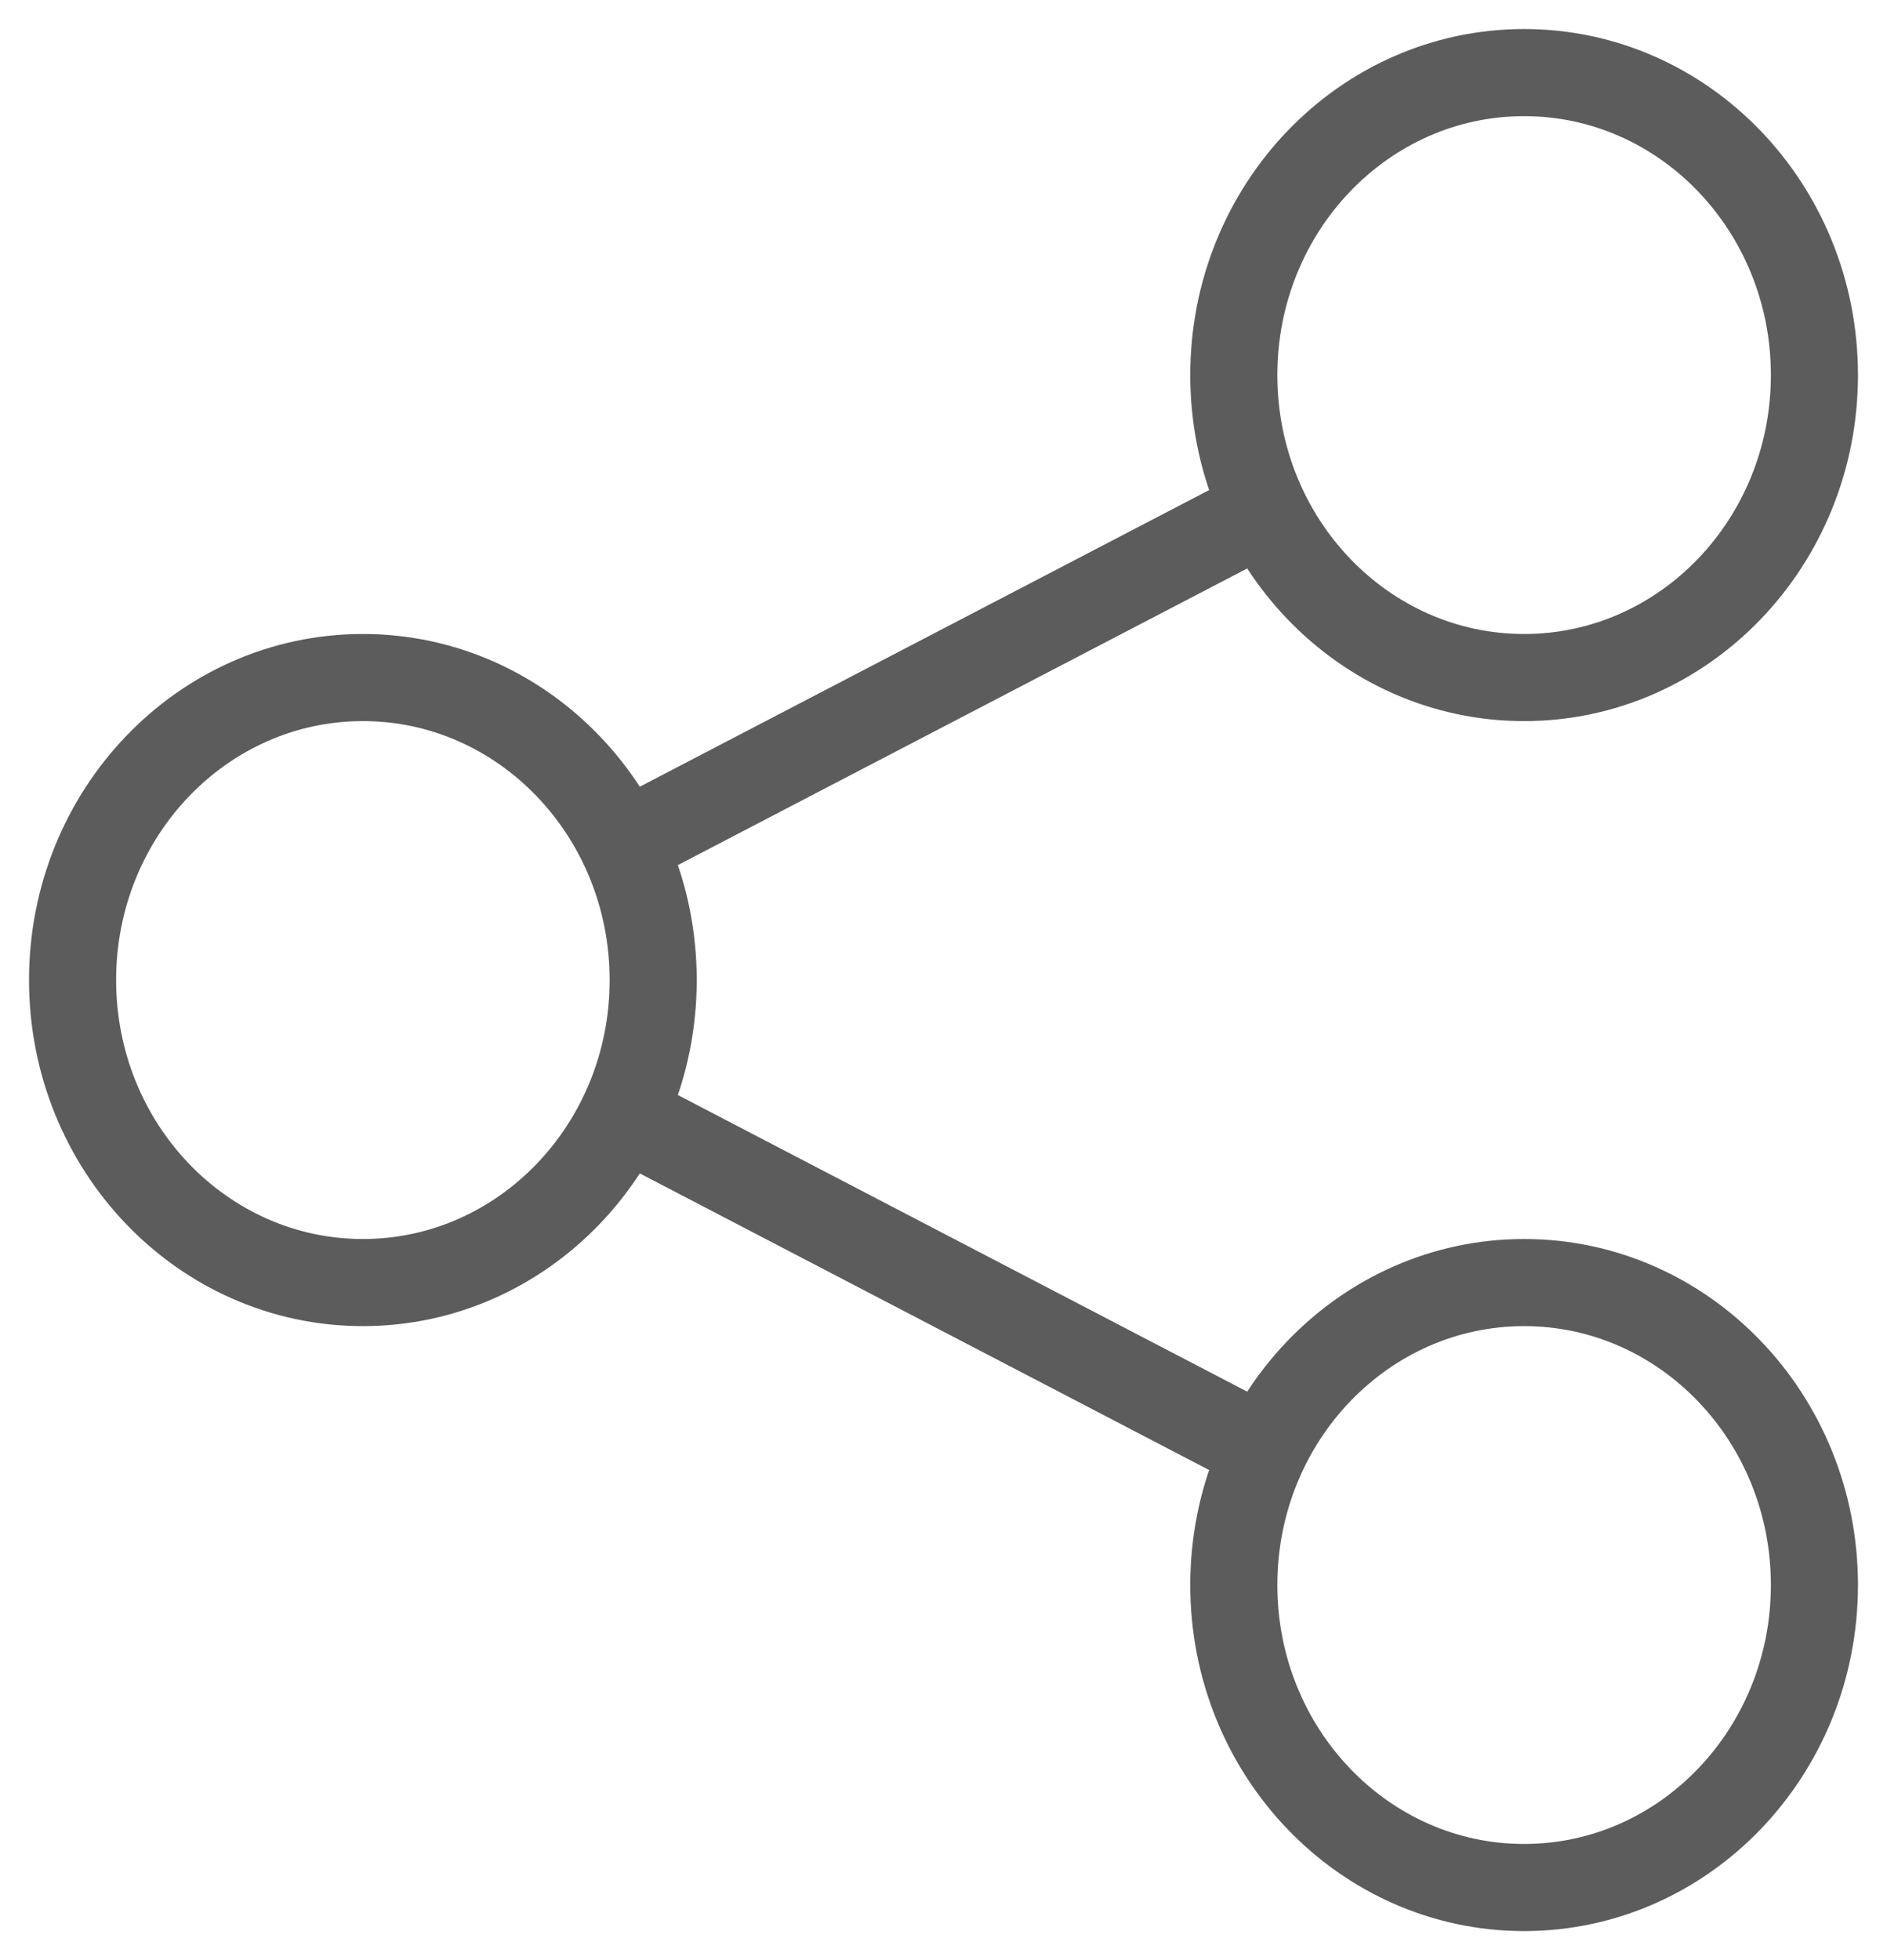
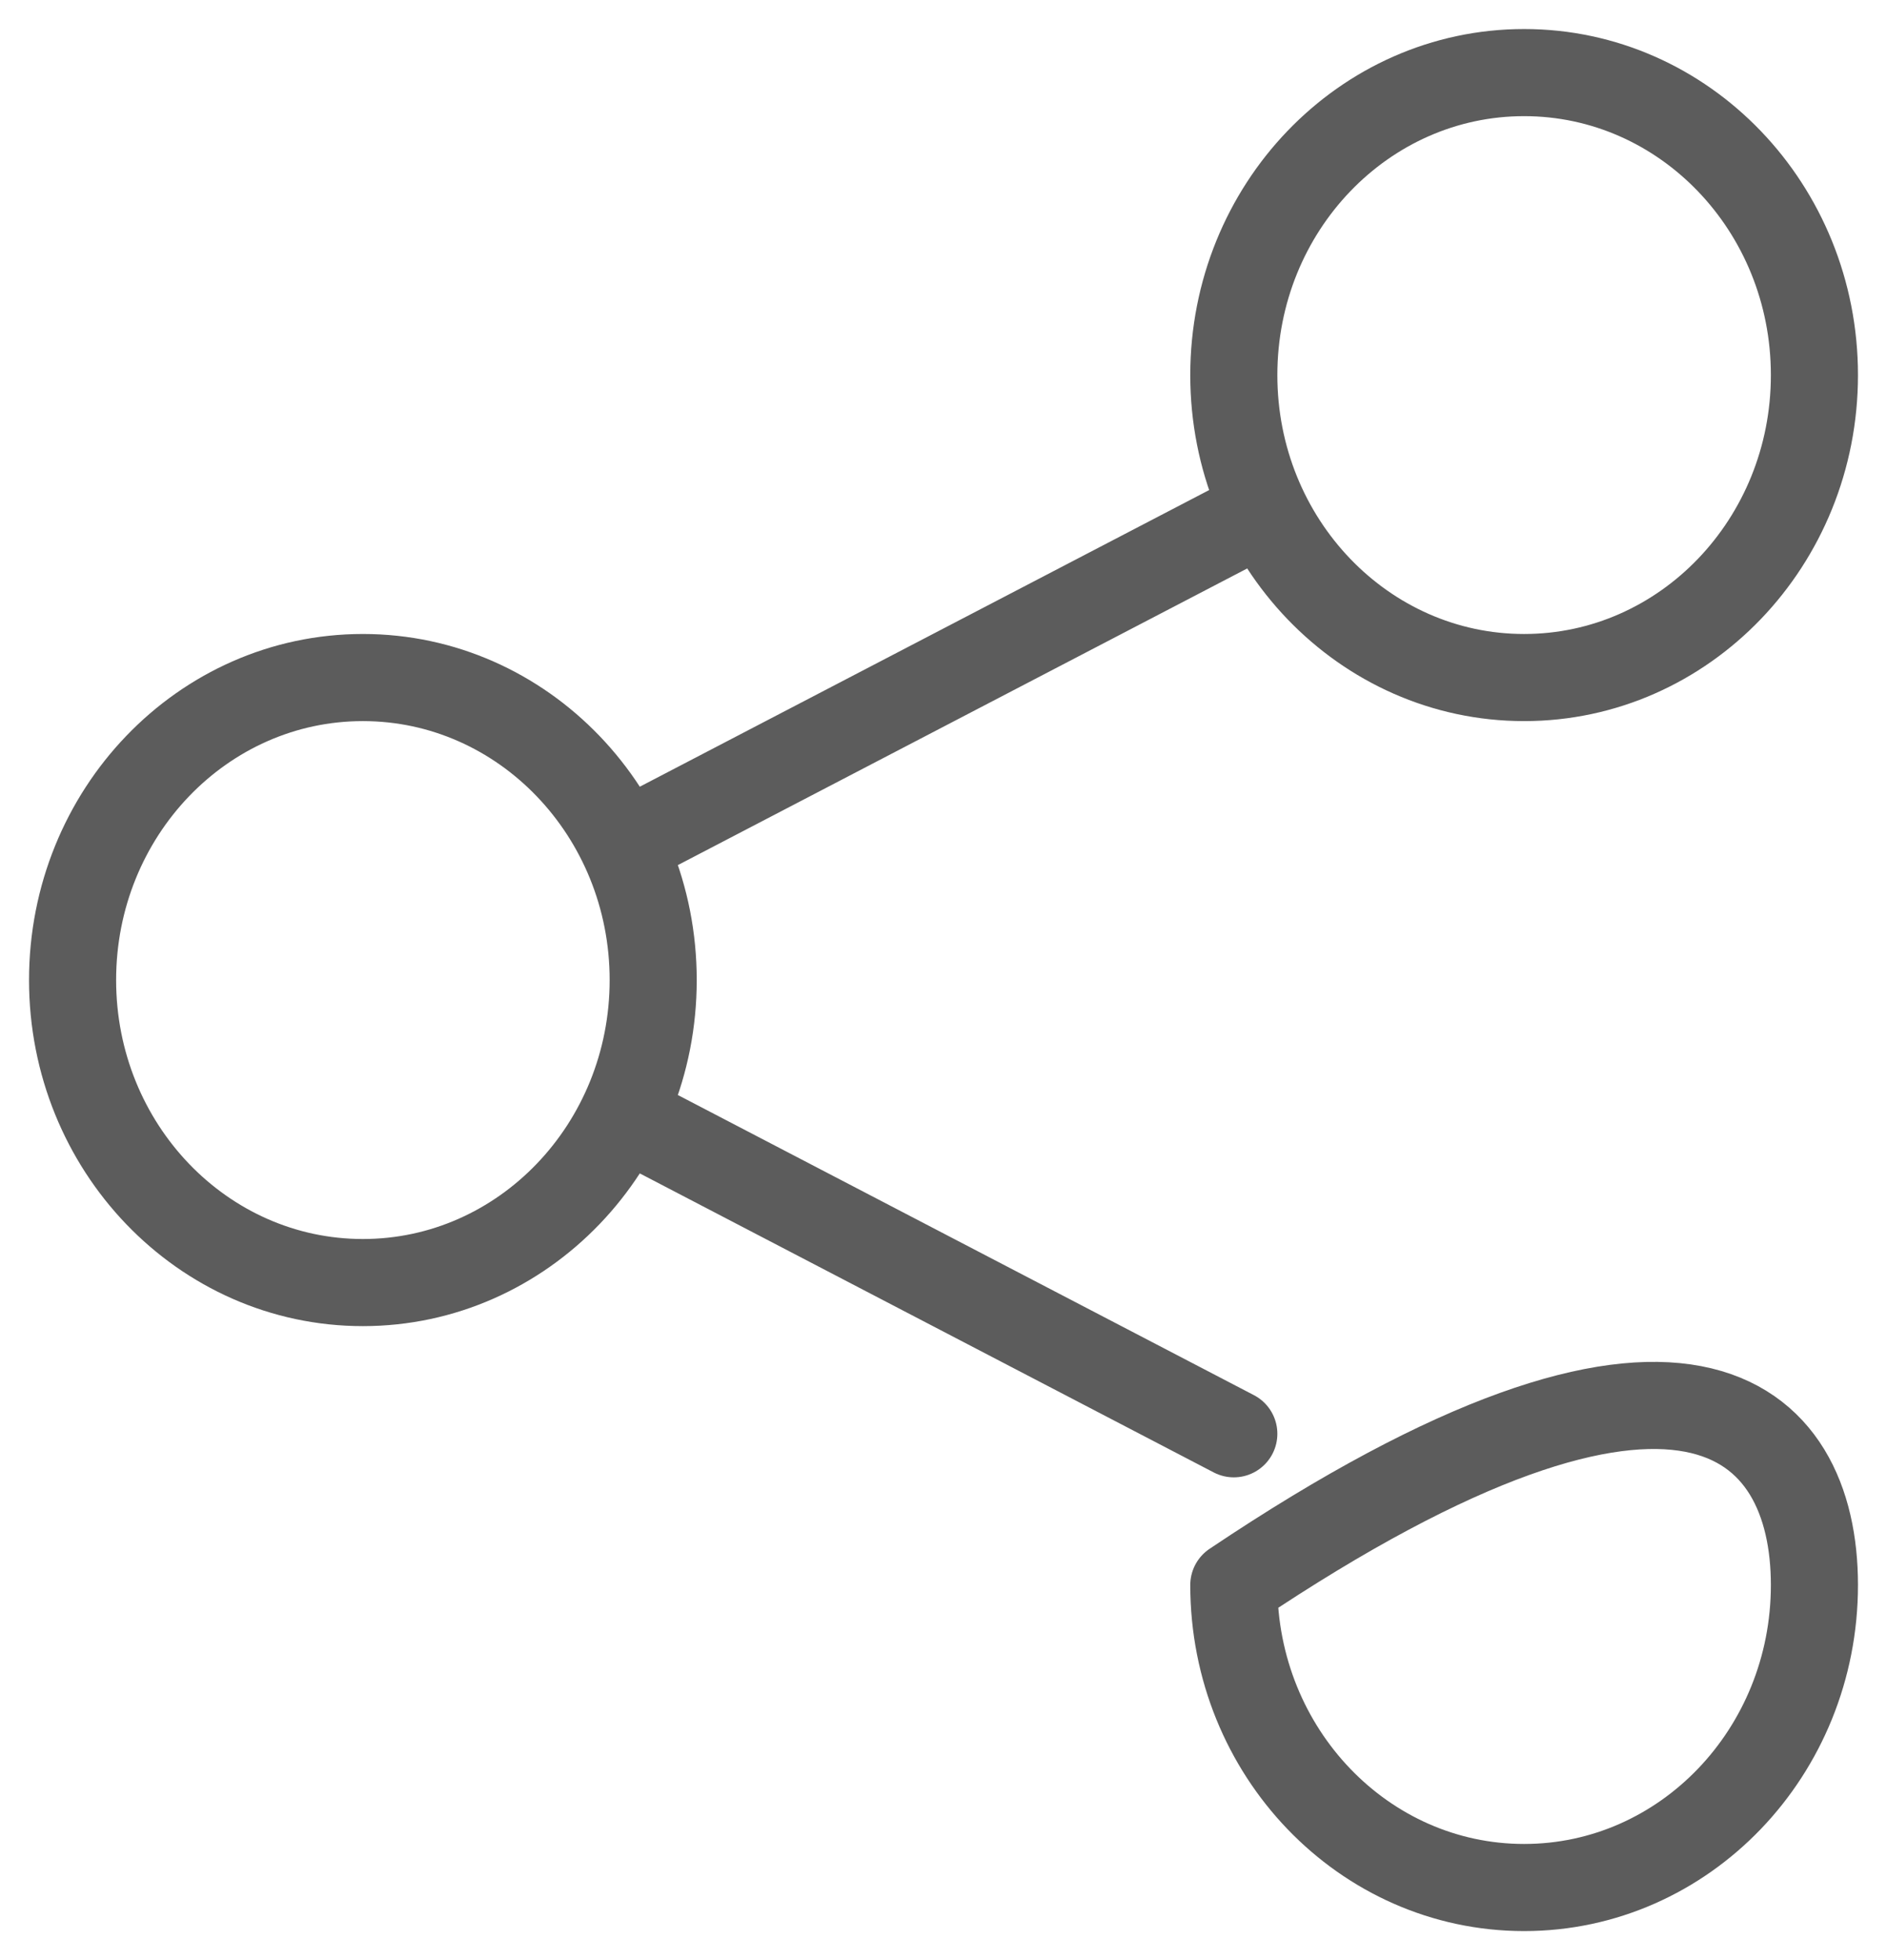
<svg xmlns="http://www.w3.org/2000/svg" width="26" height="27" viewBox="0 0 26 27" fill="none">
-   <path d="M9 15.583L17 19.75M17 7.25L9 11.417M21 26C18.791 26 17 24.134 17 21.833C17 19.532 18.791 17.667 21 17.667C23.209 17.667 25 19.532 25 21.833C25 24.134 23.209 26 21 26ZM5 17.667C2.791 17.667 1 15.801 1 13.5C1 11.199 2.791 9.333 5 9.333C7.209 9.333 9 11.199 9 13.5C9 15.801 7.209 17.667 5 17.667ZM21 9.333C18.791 9.333 17 7.468 17 5.167C17 2.865 18.791 1 21 1C23.209 1 25 2.865 25 5.167C25 7.468 23.209 9.333 21 9.333Z" stroke="#5C5C5C" stroke-width="1.2" stroke-linecap="round" stroke-linejoin="round" />
+   <path d="M9 15.583L17 19.75M17 7.25L9 11.417M21 26C18.791 26 17 24.134 17 21.833C23.209 17.667 25 19.532 25 21.833C25 24.134 23.209 26 21 26ZM5 17.667C2.791 17.667 1 15.801 1 13.5C1 11.199 2.791 9.333 5 9.333C7.209 9.333 9 11.199 9 13.5C9 15.801 7.209 17.667 5 17.667ZM21 9.333C18.791 9.333 17 7.468 17 5.167C17 2.865 18.791 1 21 1C23.209 1 25 2.865 25 5.167C25 7.468 23.209 9.333 21 9.333Z" stroke="#5C5C5C" stroke-width="1.2" stroke-linecap="round" stroke-linejoin="round" />
</svg>